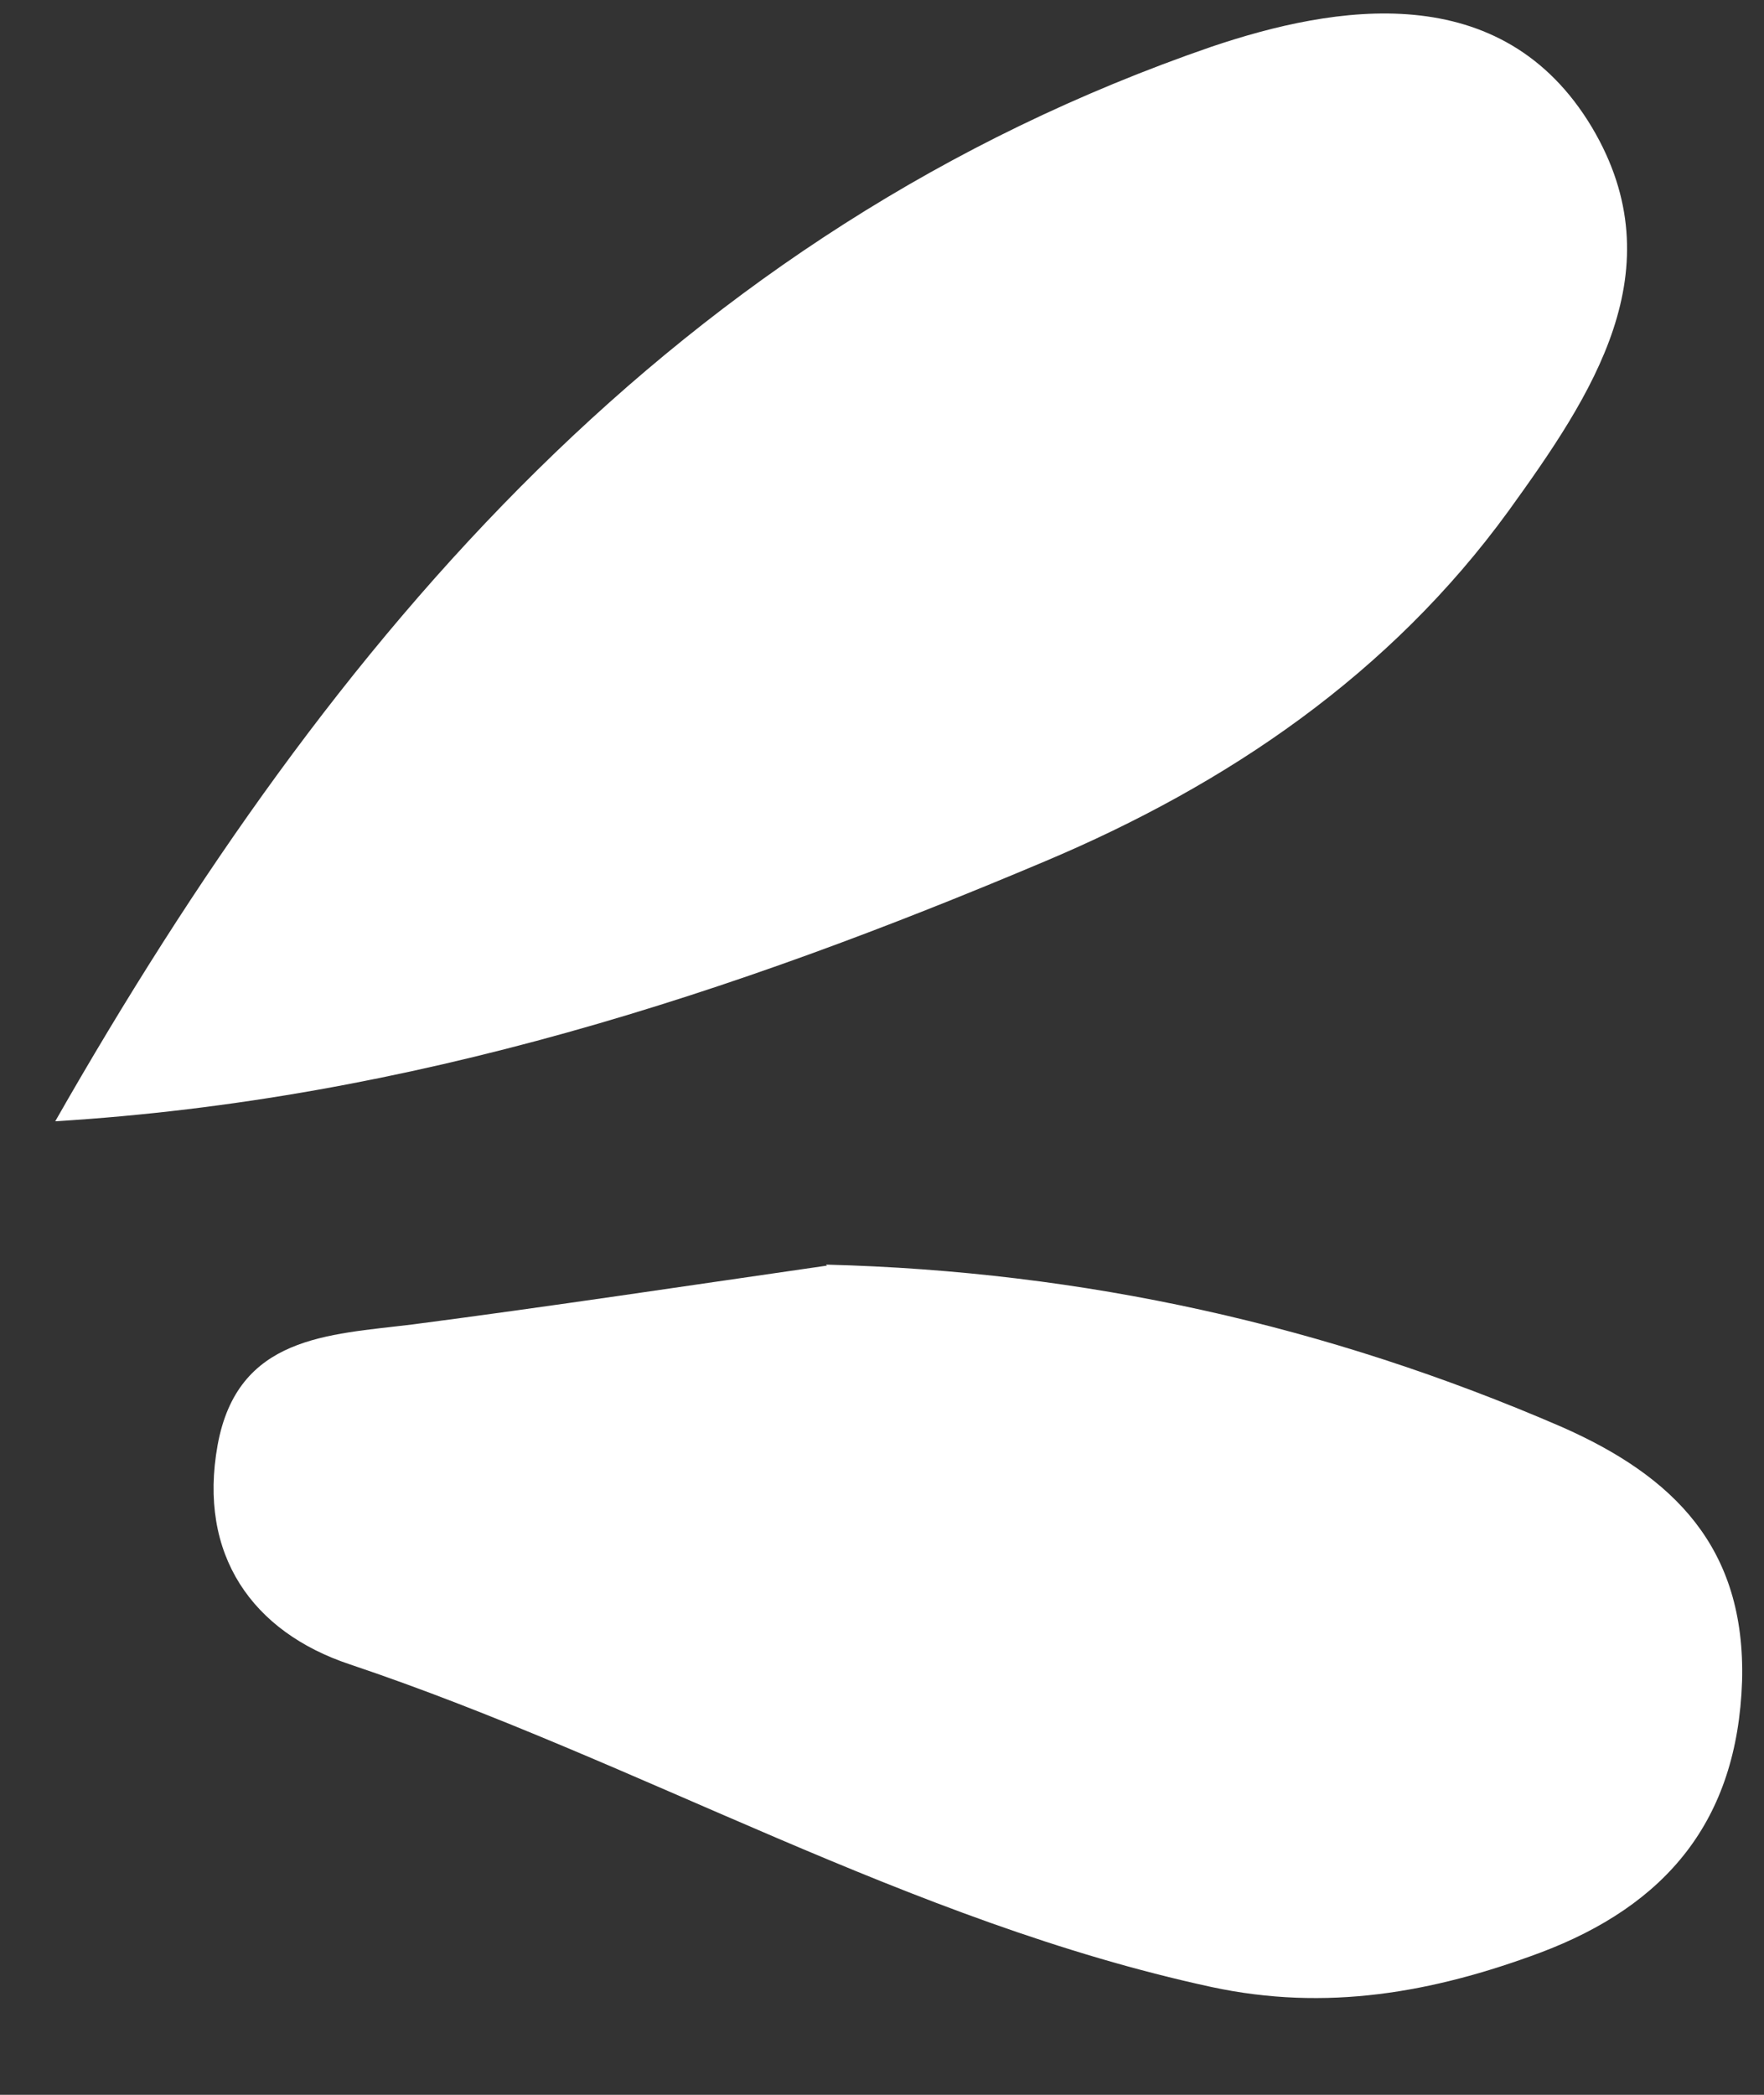
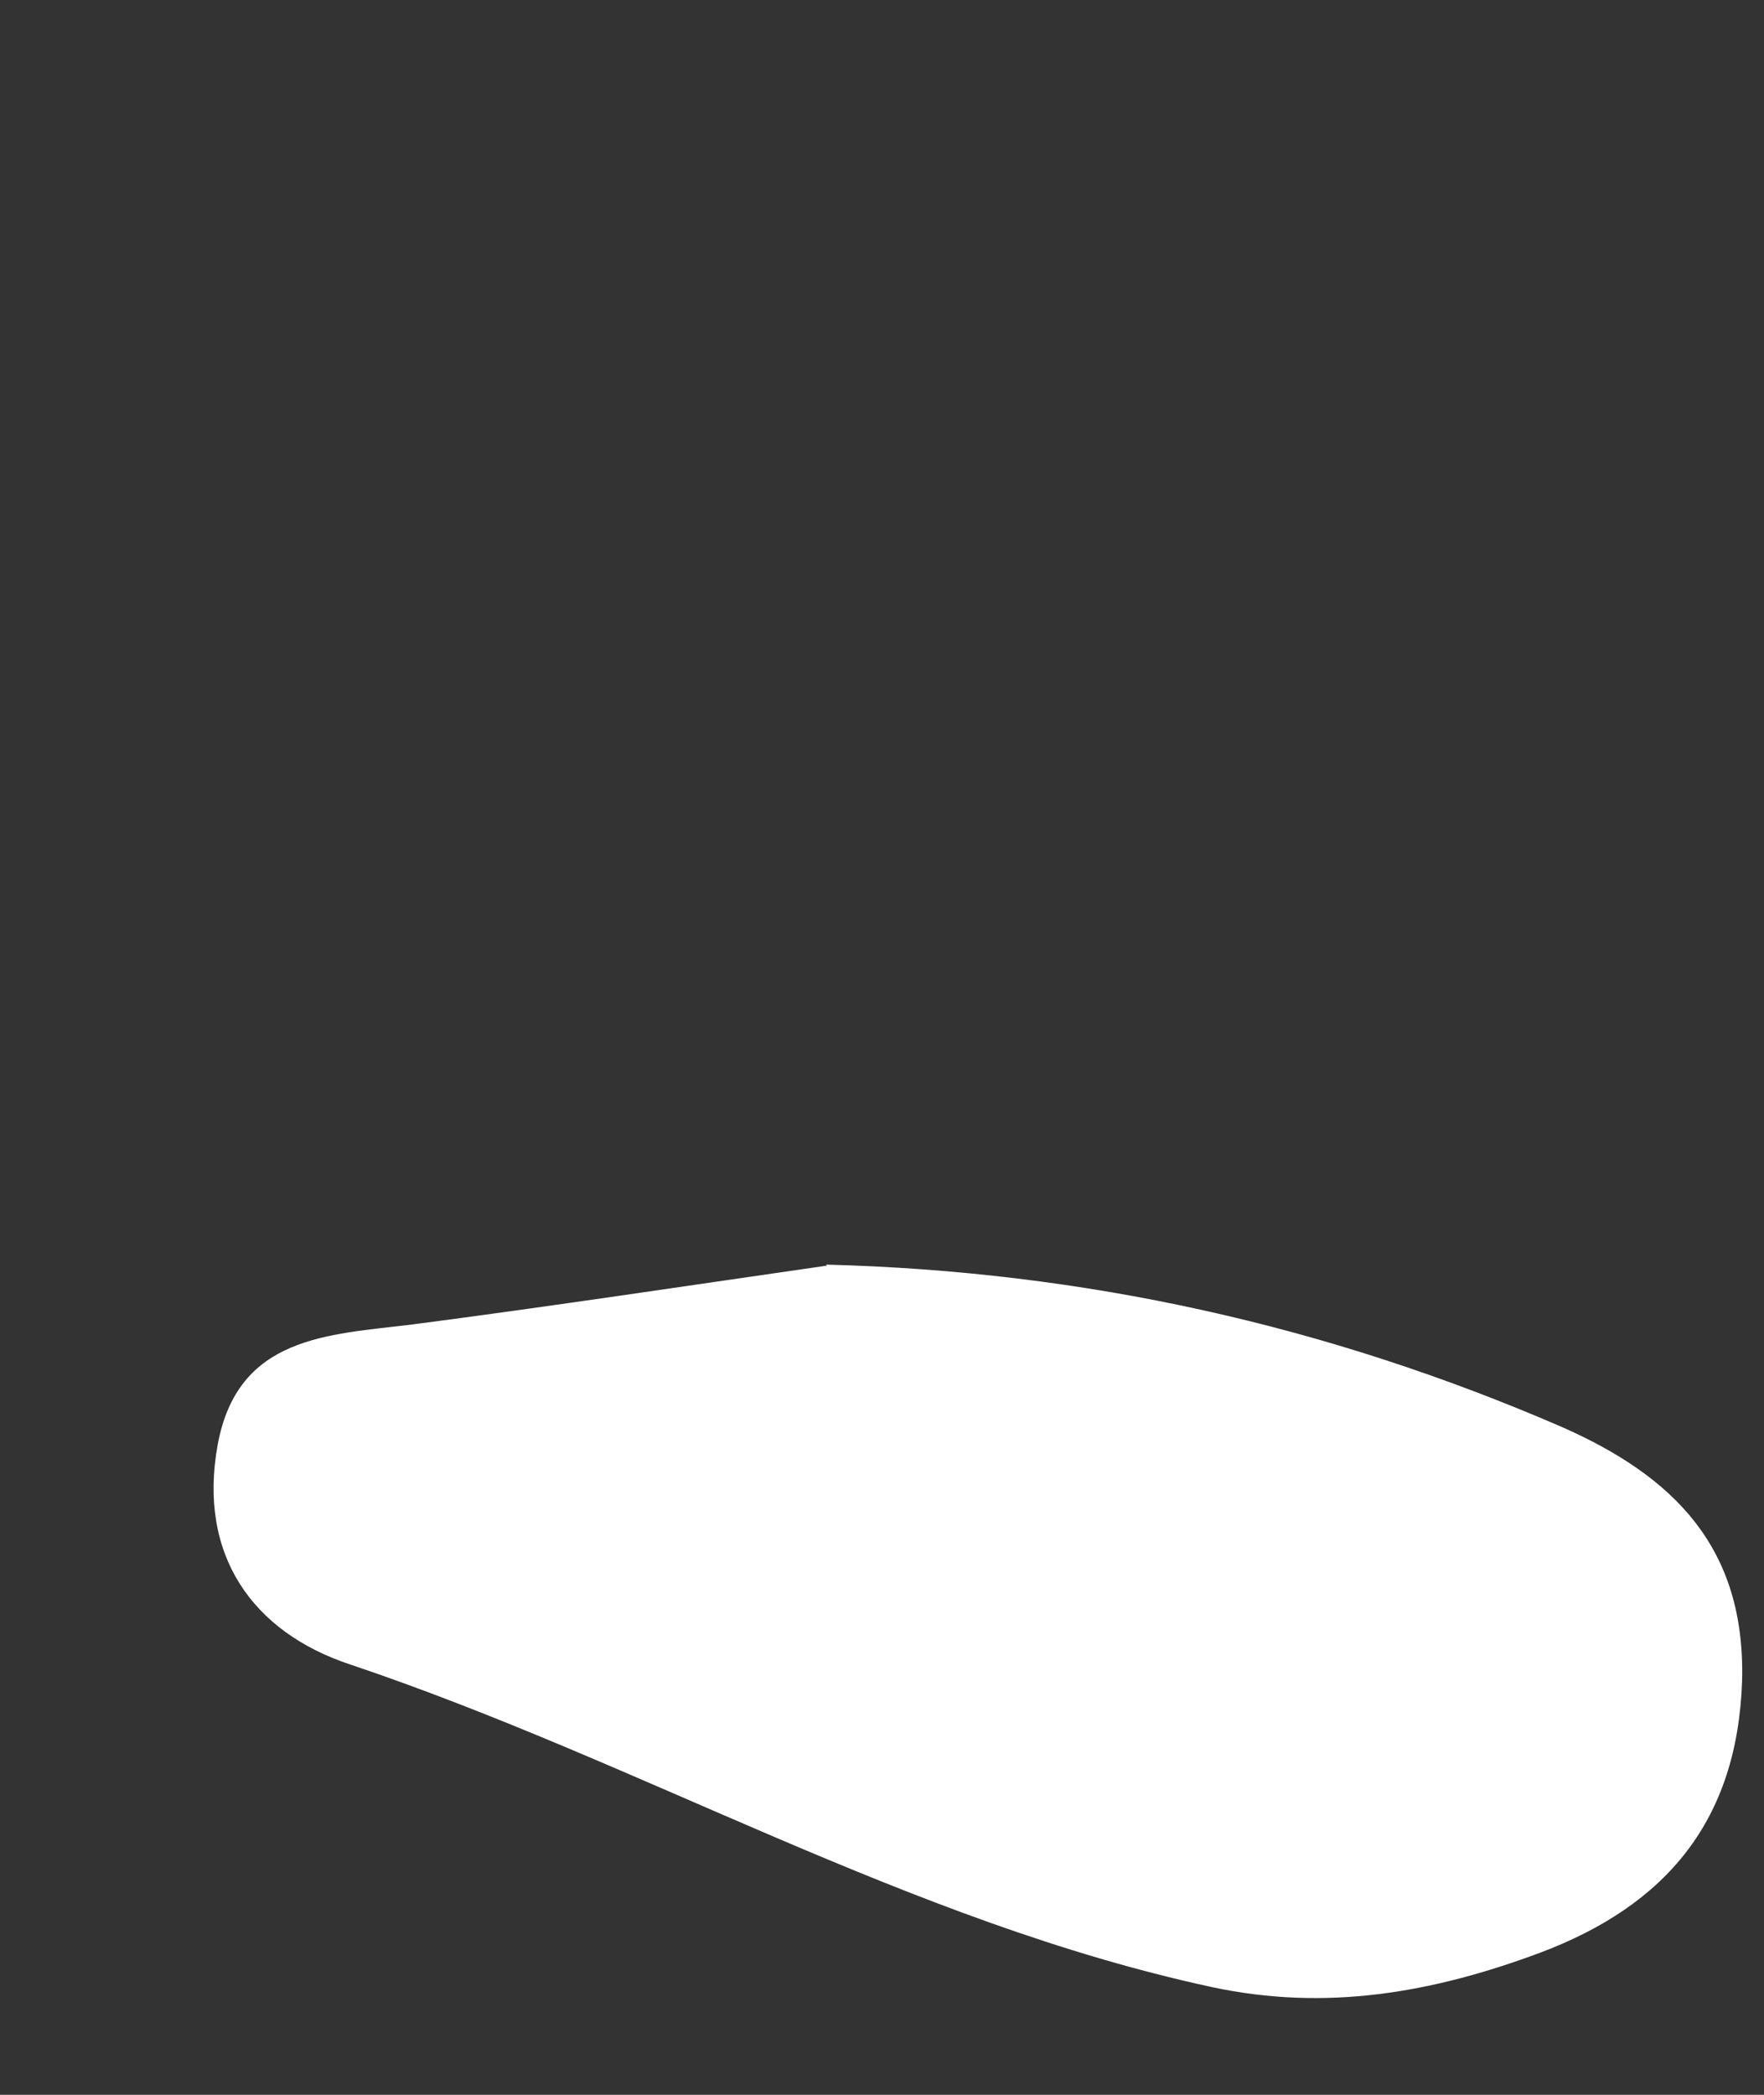
<svg xmlns="http://www.w3.org/2000/svg" width="16" height="19" viewBox="0 0 16 19" fill="none">
  <rect x="0" y="0" width="16" height="19" fill="#333333" stroke="none" />
-   <path d="M0.501 10.17C3.024 5.745 6.141 2.095 10.988 0.424C12.107 0.046 13.622 -0.213 14.44 1.156C15.207 2.448 14.44 3.584 13.683 4.634C12.606 6.115 11.134 7.114 9.481 7.811C6.649 9.008 3.739 9.972 0.501 10.17Z" fill="white" />
-   <path d="M7.492 11.47C9.834 11.53 12.038 12.021 14.165 12.942C15.181 13.39 15.835 14.036 15.801 15.25C15.758 16.515 15.112 17.282 13.967 17.712C12.994 18.074 12.03 18.246 10.988 18.022C8.242 17.428 5.814 15.982 3.171 15.095C2.292 14.802 1.793 14.105 1.974 13.106C2.155 12.116 2.973 12.107 3.739 12.013C4.996 11.849 6.244 11.66 7.501 11.479L7.492 11.47Z" fill="white" />
+   <path d="M7.492 11.47C9.834 11.53 12.038 12.021 14.165 12.942C15.181 13.39 15.835 14.036 15.801 15.25C15.758 16.515 15.112 17.282 13.967 17.712C12.994 18.074 12.03 18.246 10.988 18.022C8.242 17.428 5.814 15.982 3.171 15.095C2.292 14.802 1.793 14.105 1.974 13.106C2.155 12.116 2.973 12.107 3.739 12.013C4.996 11.849 6.244 11.66 7.501 11.479Z" fill="white" />
</svg>